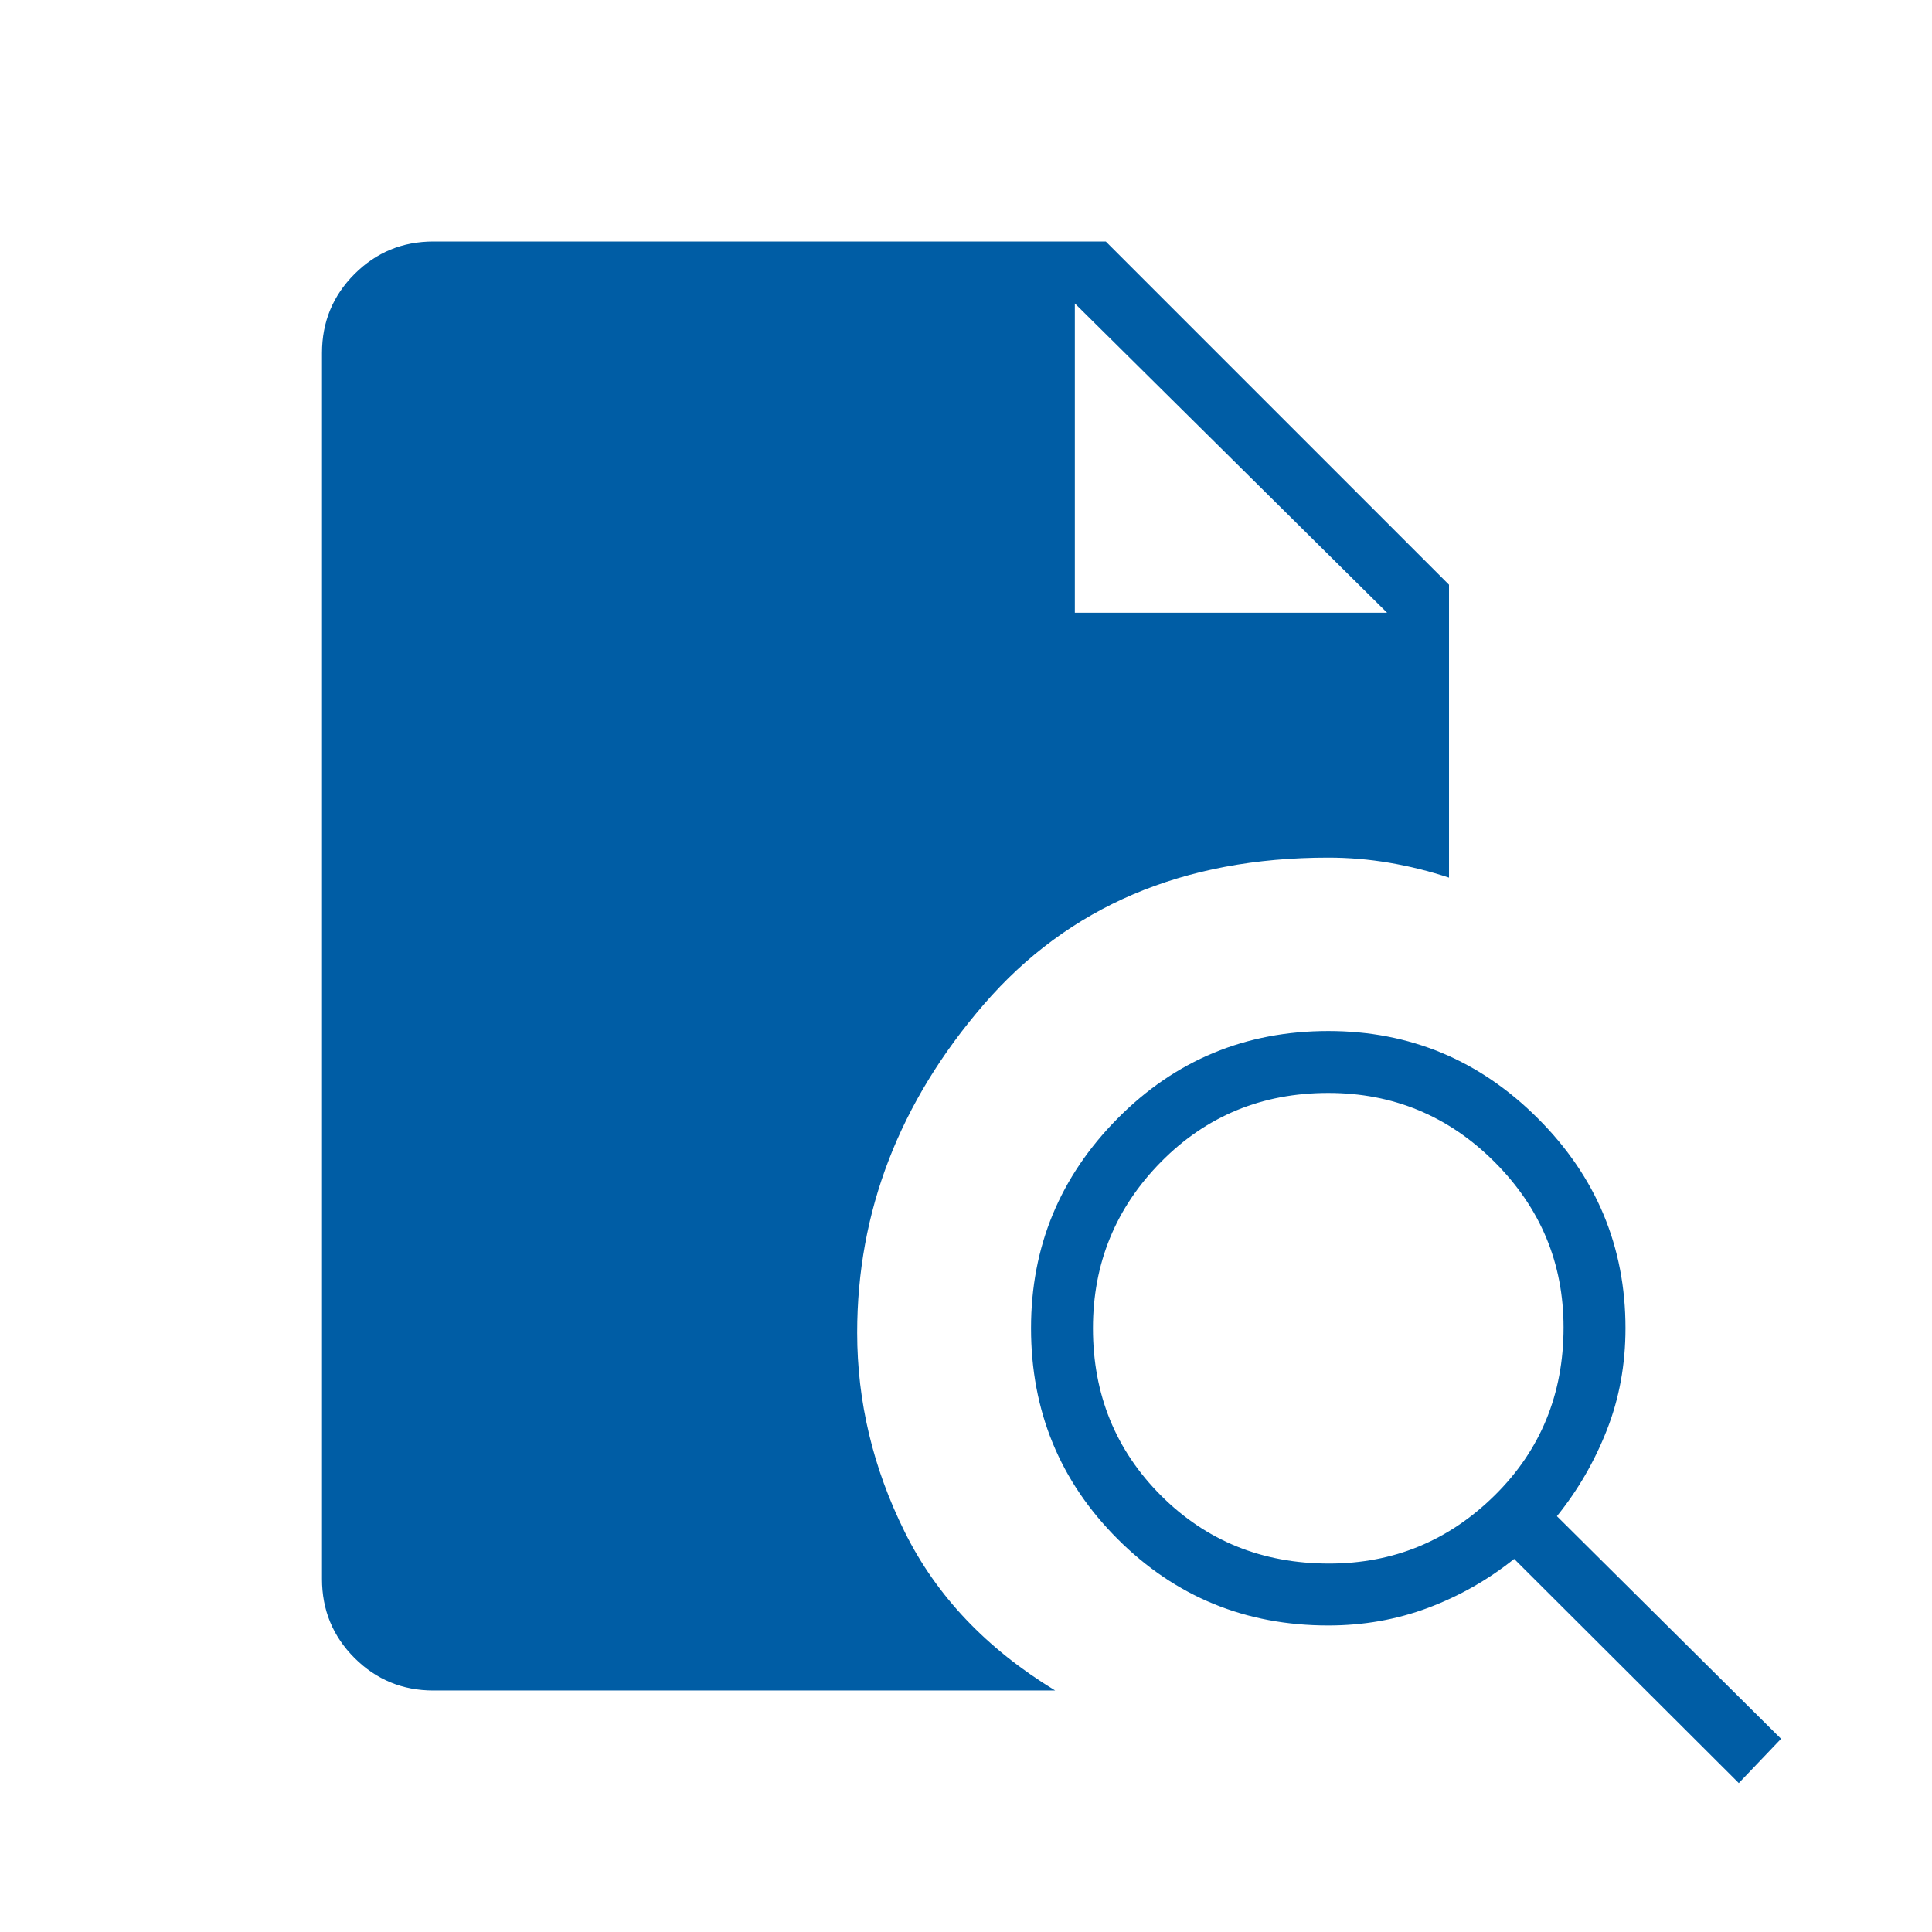
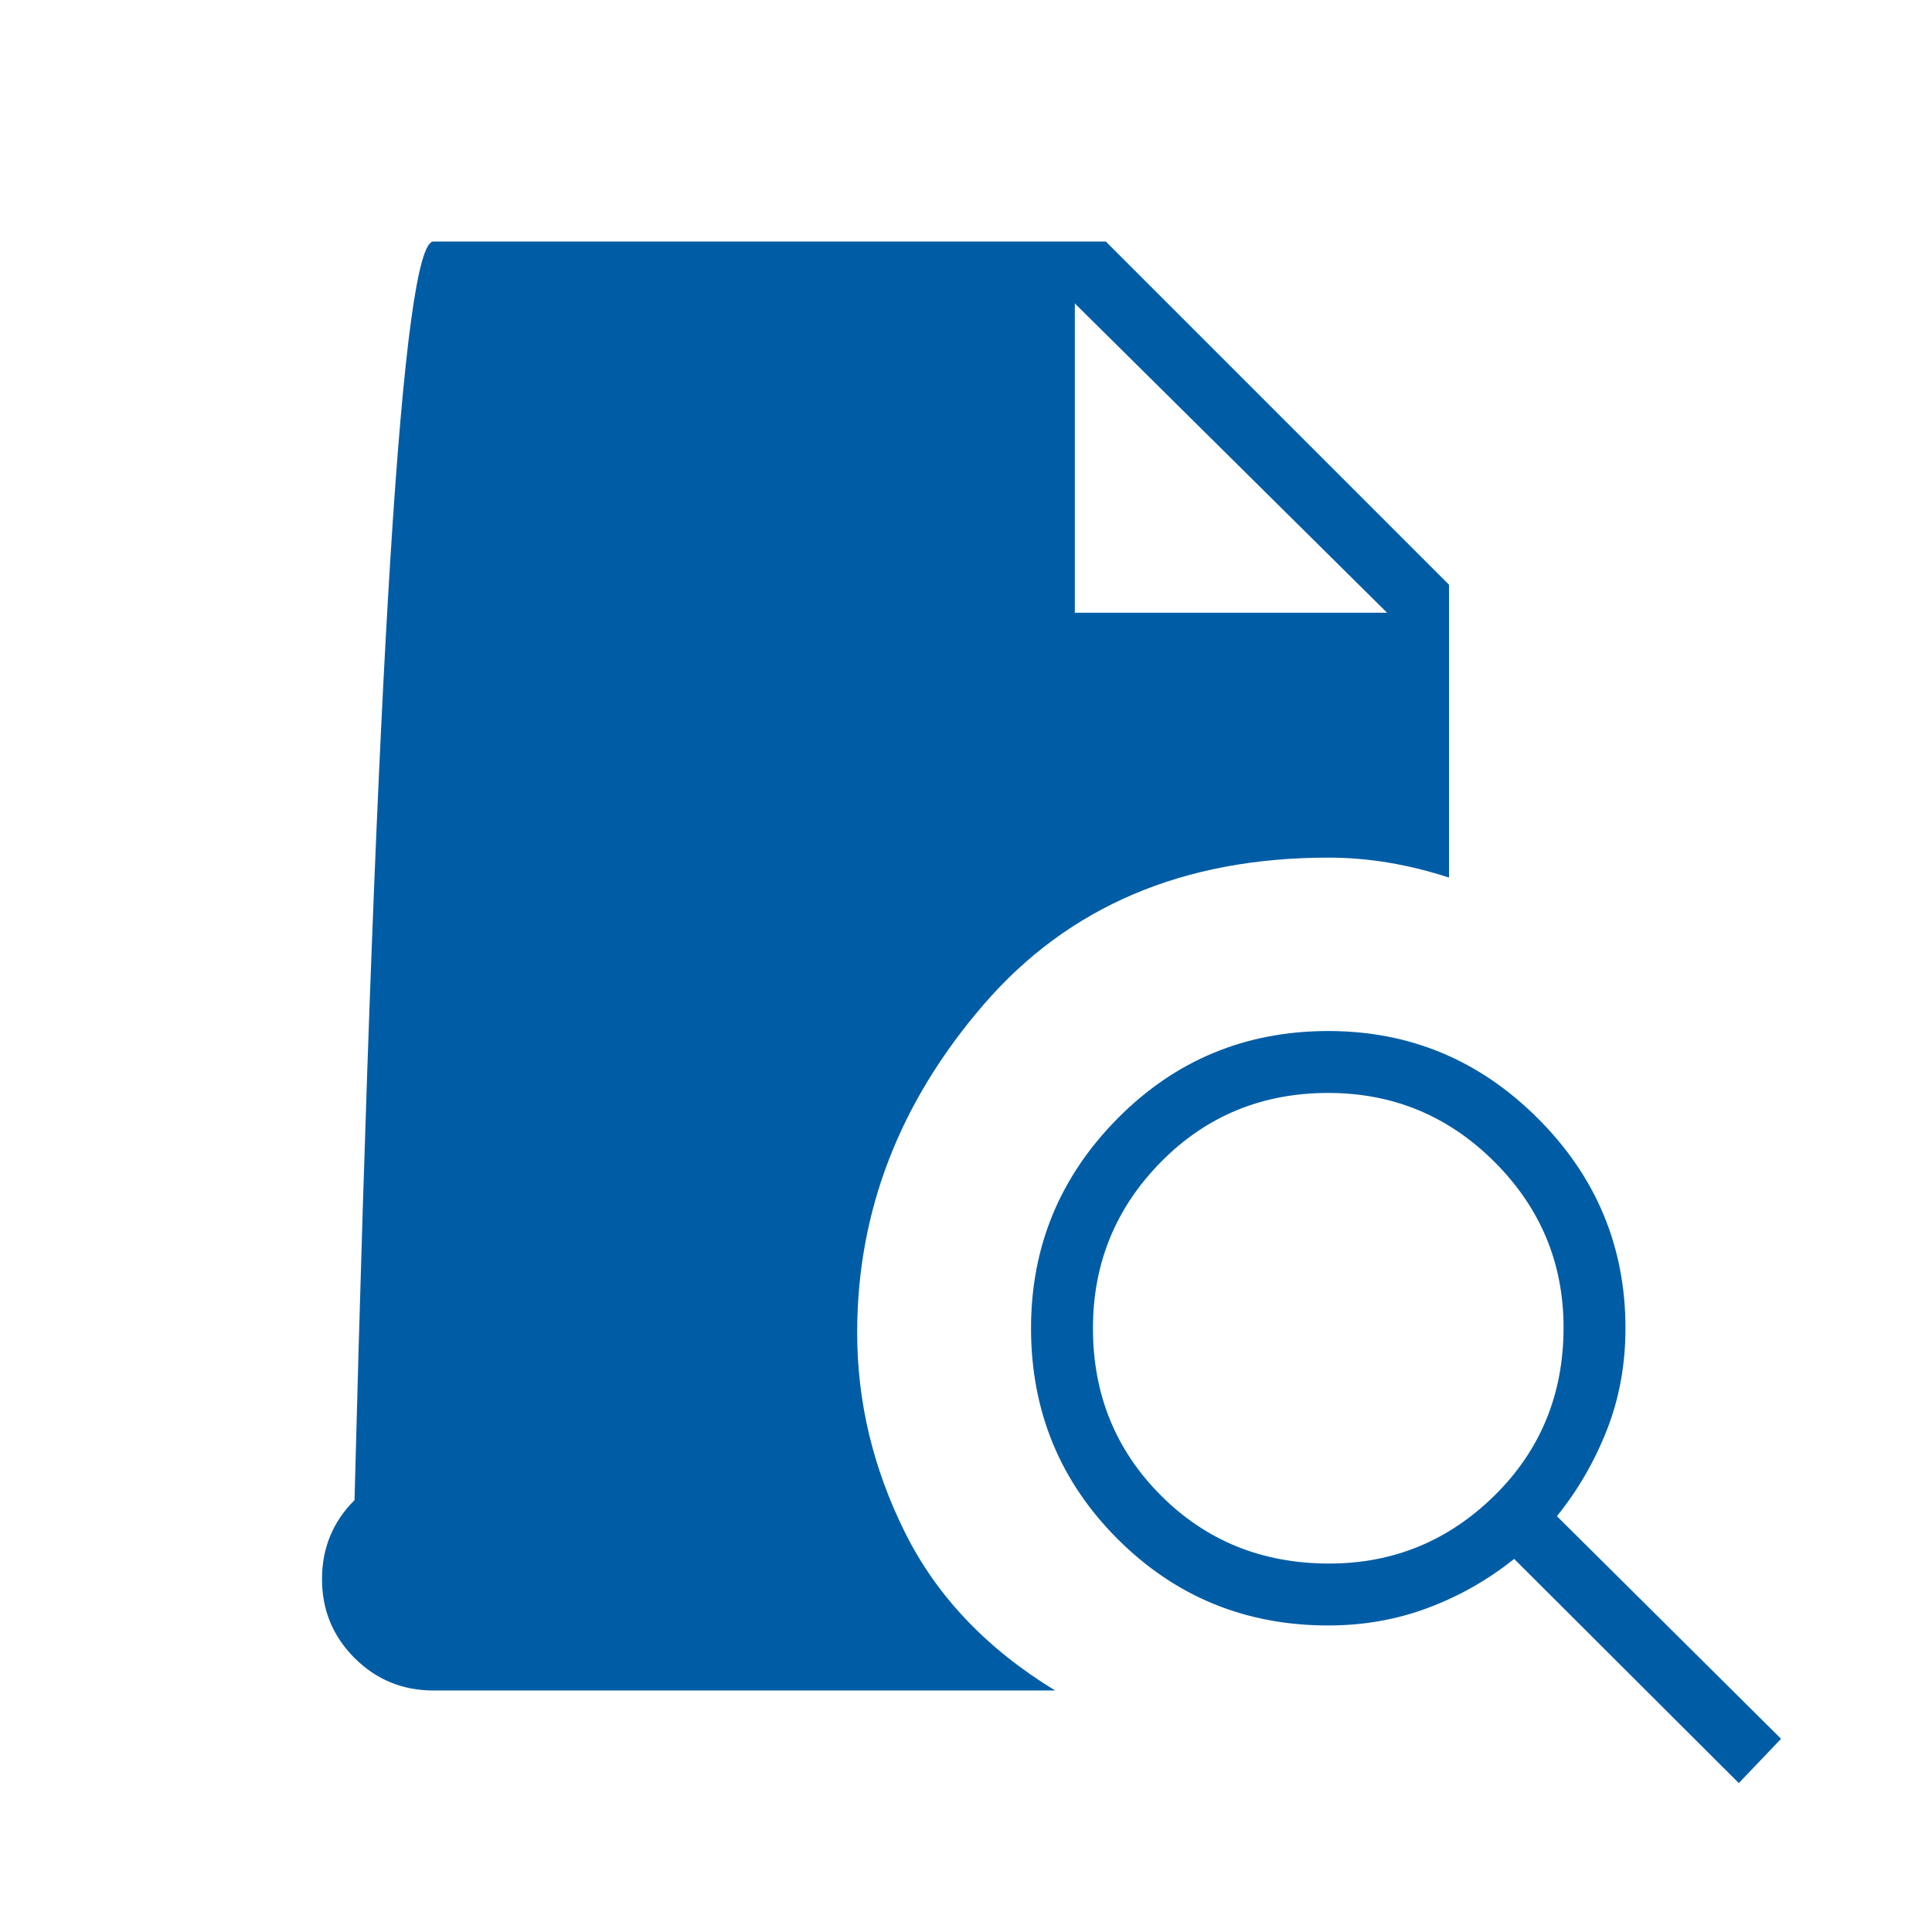
<svg xmlns="http://www.w3.org/2000/svg" height="48px" viewBox="0 -960 960 960" width="48px" fill="#005da5">
-   <path d="M660.38-183.08q47.93 0 82.24-33.8 34.3-33.81 34.3-83.5 0-47.93-34.28-82.24-34.29-34.3-82.64-34.3-49.31 0-83.12 34.28-33.8 34.29-33.8 82.64 0 49.31 33.8 83.12 33.81 33.8 83.5 33.8ZM864-74 752.38-185.38q-19.46 15.56-42.8 24.32-23.35 8.75-49.58 8.75-61.71 0-104.7-43-42.99-43.01-42.99-104.74 0-60.72 43-104.18 43.01-43.46 104.74-43.46 60.72 0 104.18 43.49 43.46 43.49 43.46 104.2 0 27.02-9.24 50.55-9.24 23.54-24.83 42.83L885-96l-21 22Zm-648.62-46q-23.05 0-39.22-16.16Q160-152.33 160-175.38v-609.24q0-23.05 16.16-39.22Q192.33-840 215.38-840h334.08L720-669.46v145.54q-14.77-4.85-29.77-7.39T660-533.85q-108.15 0-171.12 72.89-62.96 72.89-62.96 163.19 0 51.31 23.62 98.96 23.61 47.66 74.77 78.81H215.38Zm318.7-535.54h155.15L534.08-809.23l155.15 153.69-155.15-153.69v153.69Z" />
+   <path d="M660.38-183.08q47.93 0 82.24-33.8 34.3-33.81 34.3-83.5 0-47.93-34.28-82.24-34.29-34.3-82.64-34.3-49.31 0-83.12 34.28-33.8 34.29-33.8 82.64 0 49.31 33.8 83.12 33.81 33.8 83.5 33.8ZM864-74 752.38-185.38q-19.46 15.56-42.8 24.32-23.35 8.75-49.58 8.75-61.71 0-104.7-43-42.99-43.01-42.99-104.74 0-60.72 43-104.18 43.01-43.46 104.74-43.46 60.72 0 104.18 43.49 43.46 43.49 43.46 104.2 0 27.02-9.24 50.55-9.24 23.54-24.83 42.83L885-96l-21 22Zm-648.62-46q-23.05 0-39.22-16.16Q160-152.33 160-175.38q0-23.05 16.16-39.22Q192.33-840 215.38-840h334.08L720-669.46v145.54q-14.77-4.85-29.77-7.39T660-533.85q-108.15 0-171.12 72.89-62.96 72.89-62.96 163.19 0 51.31 23.62 98.96 23.61 47.66 74.77 78.81H215.38Zm318.7-535.54h155.15L534.08-809.23l155.15 153.69-155.15-153.69v153.69Z" />
</svg>